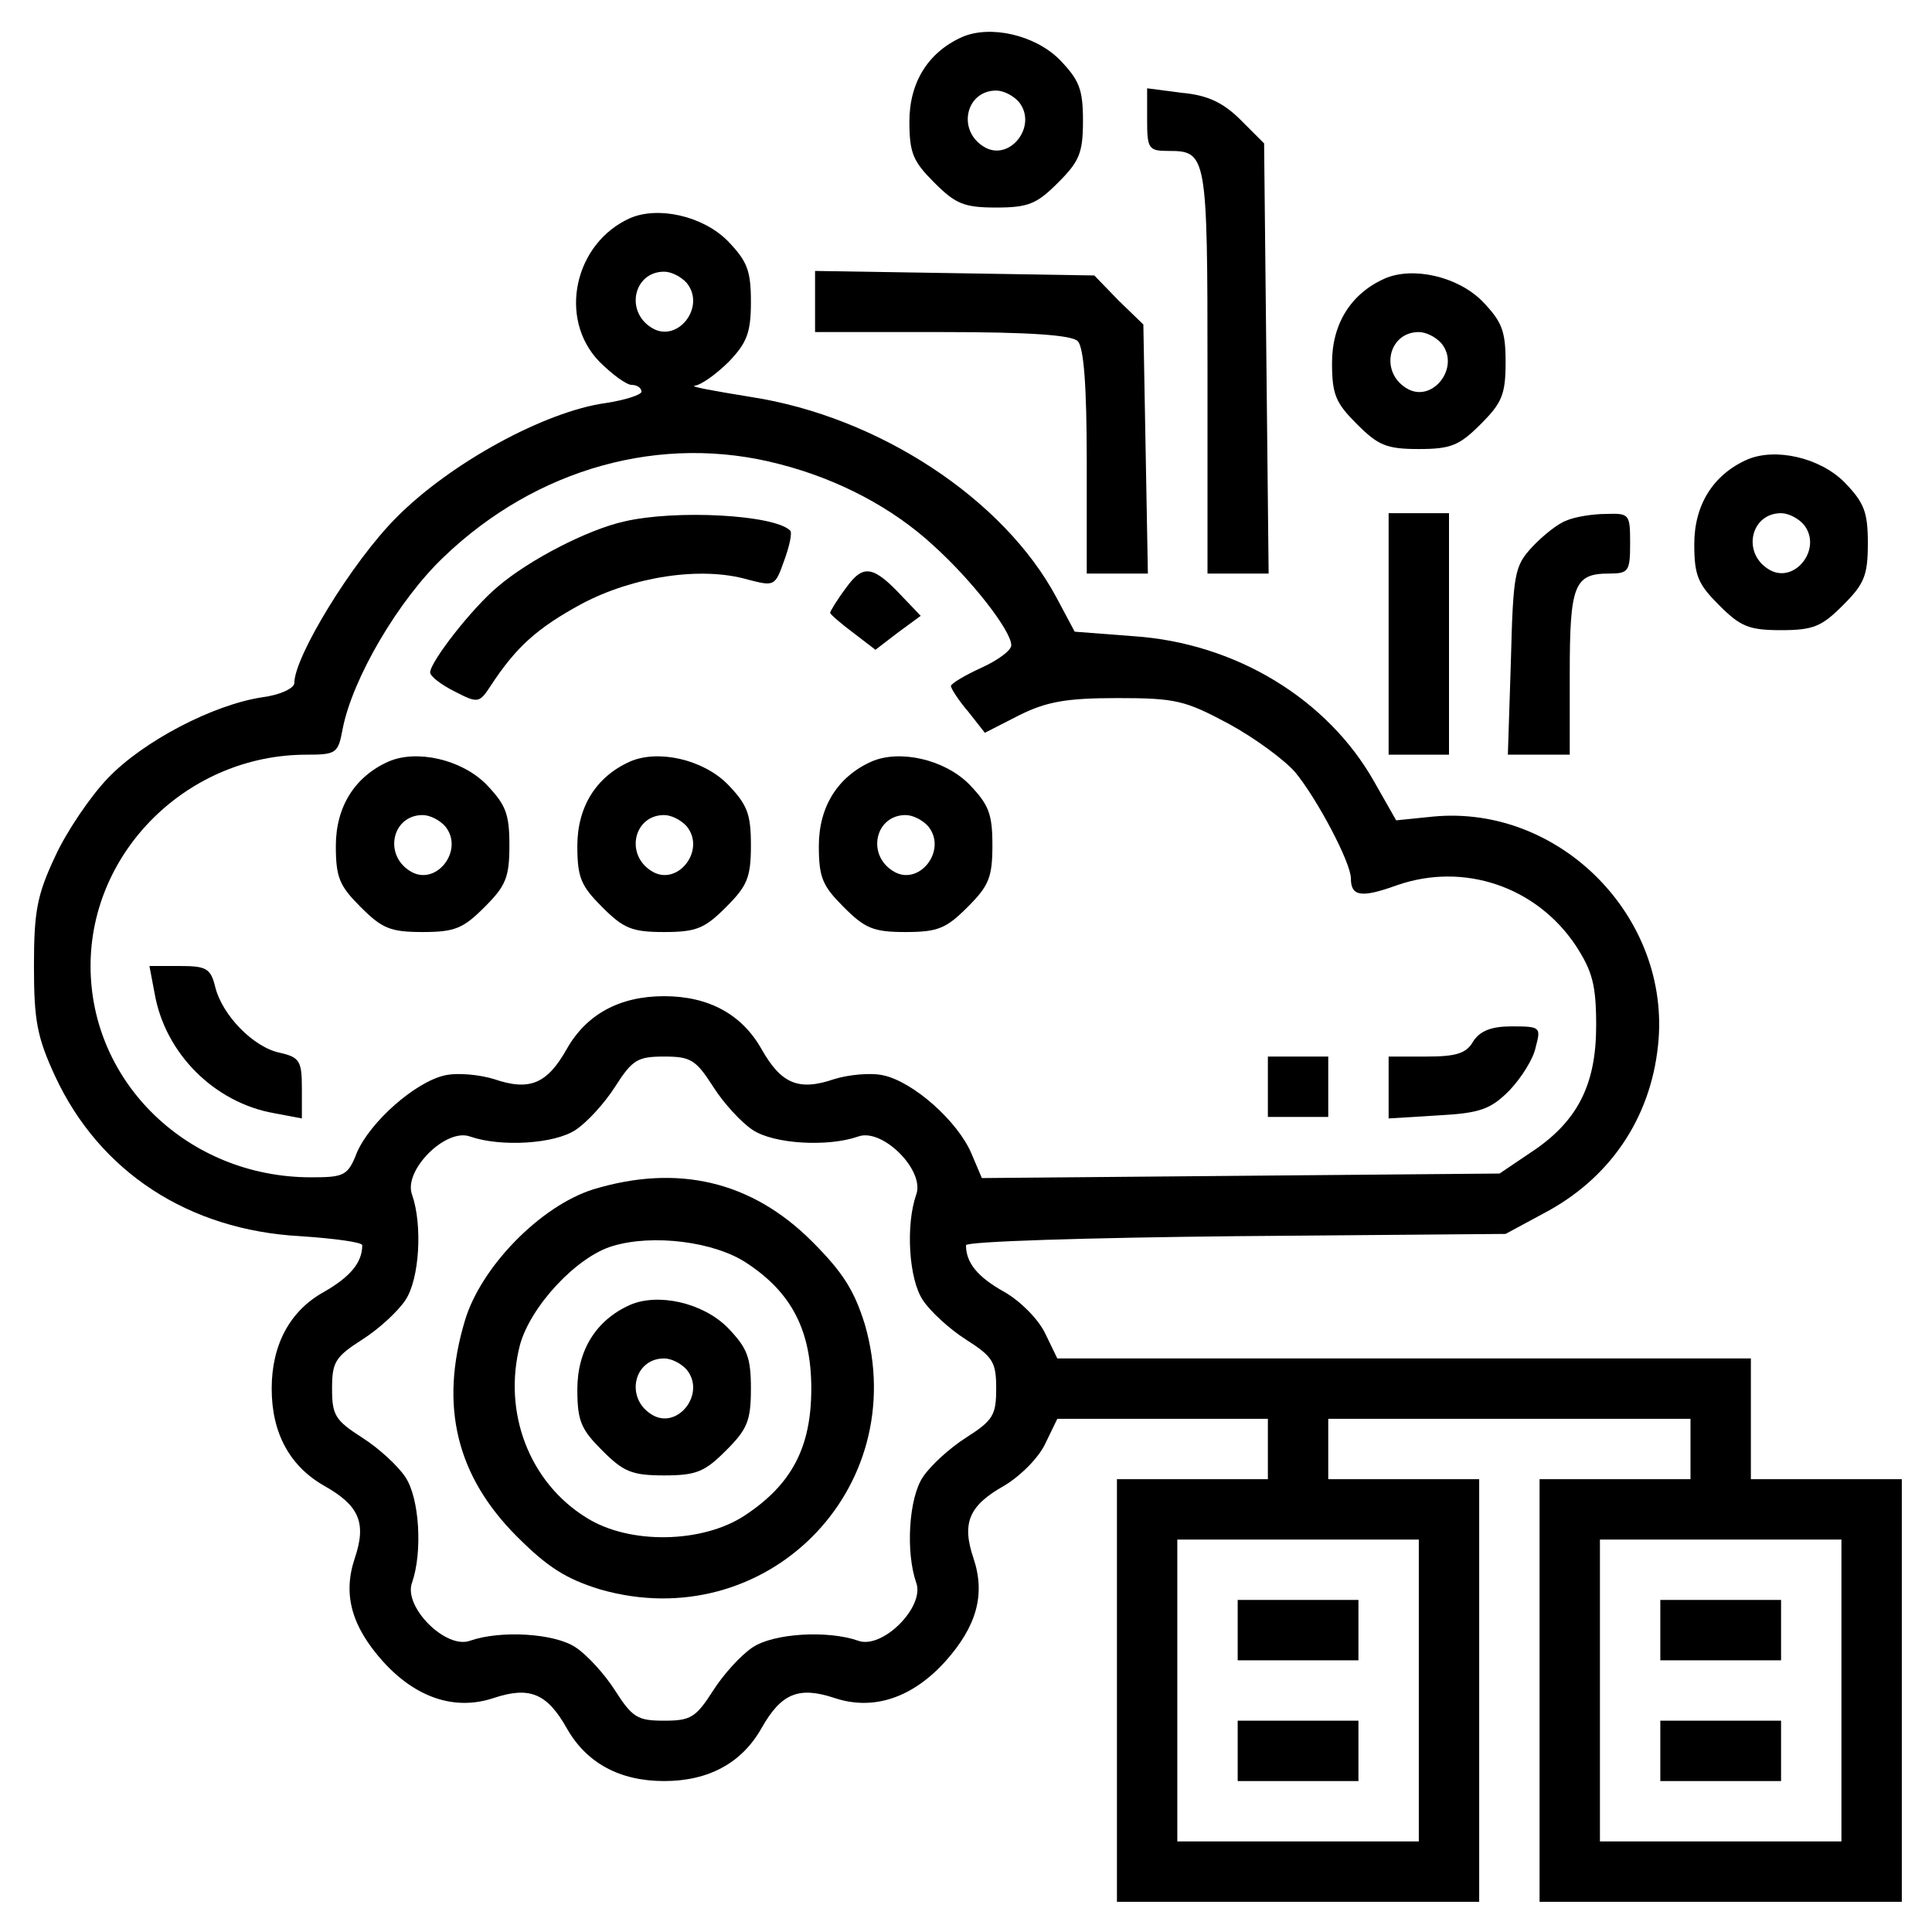
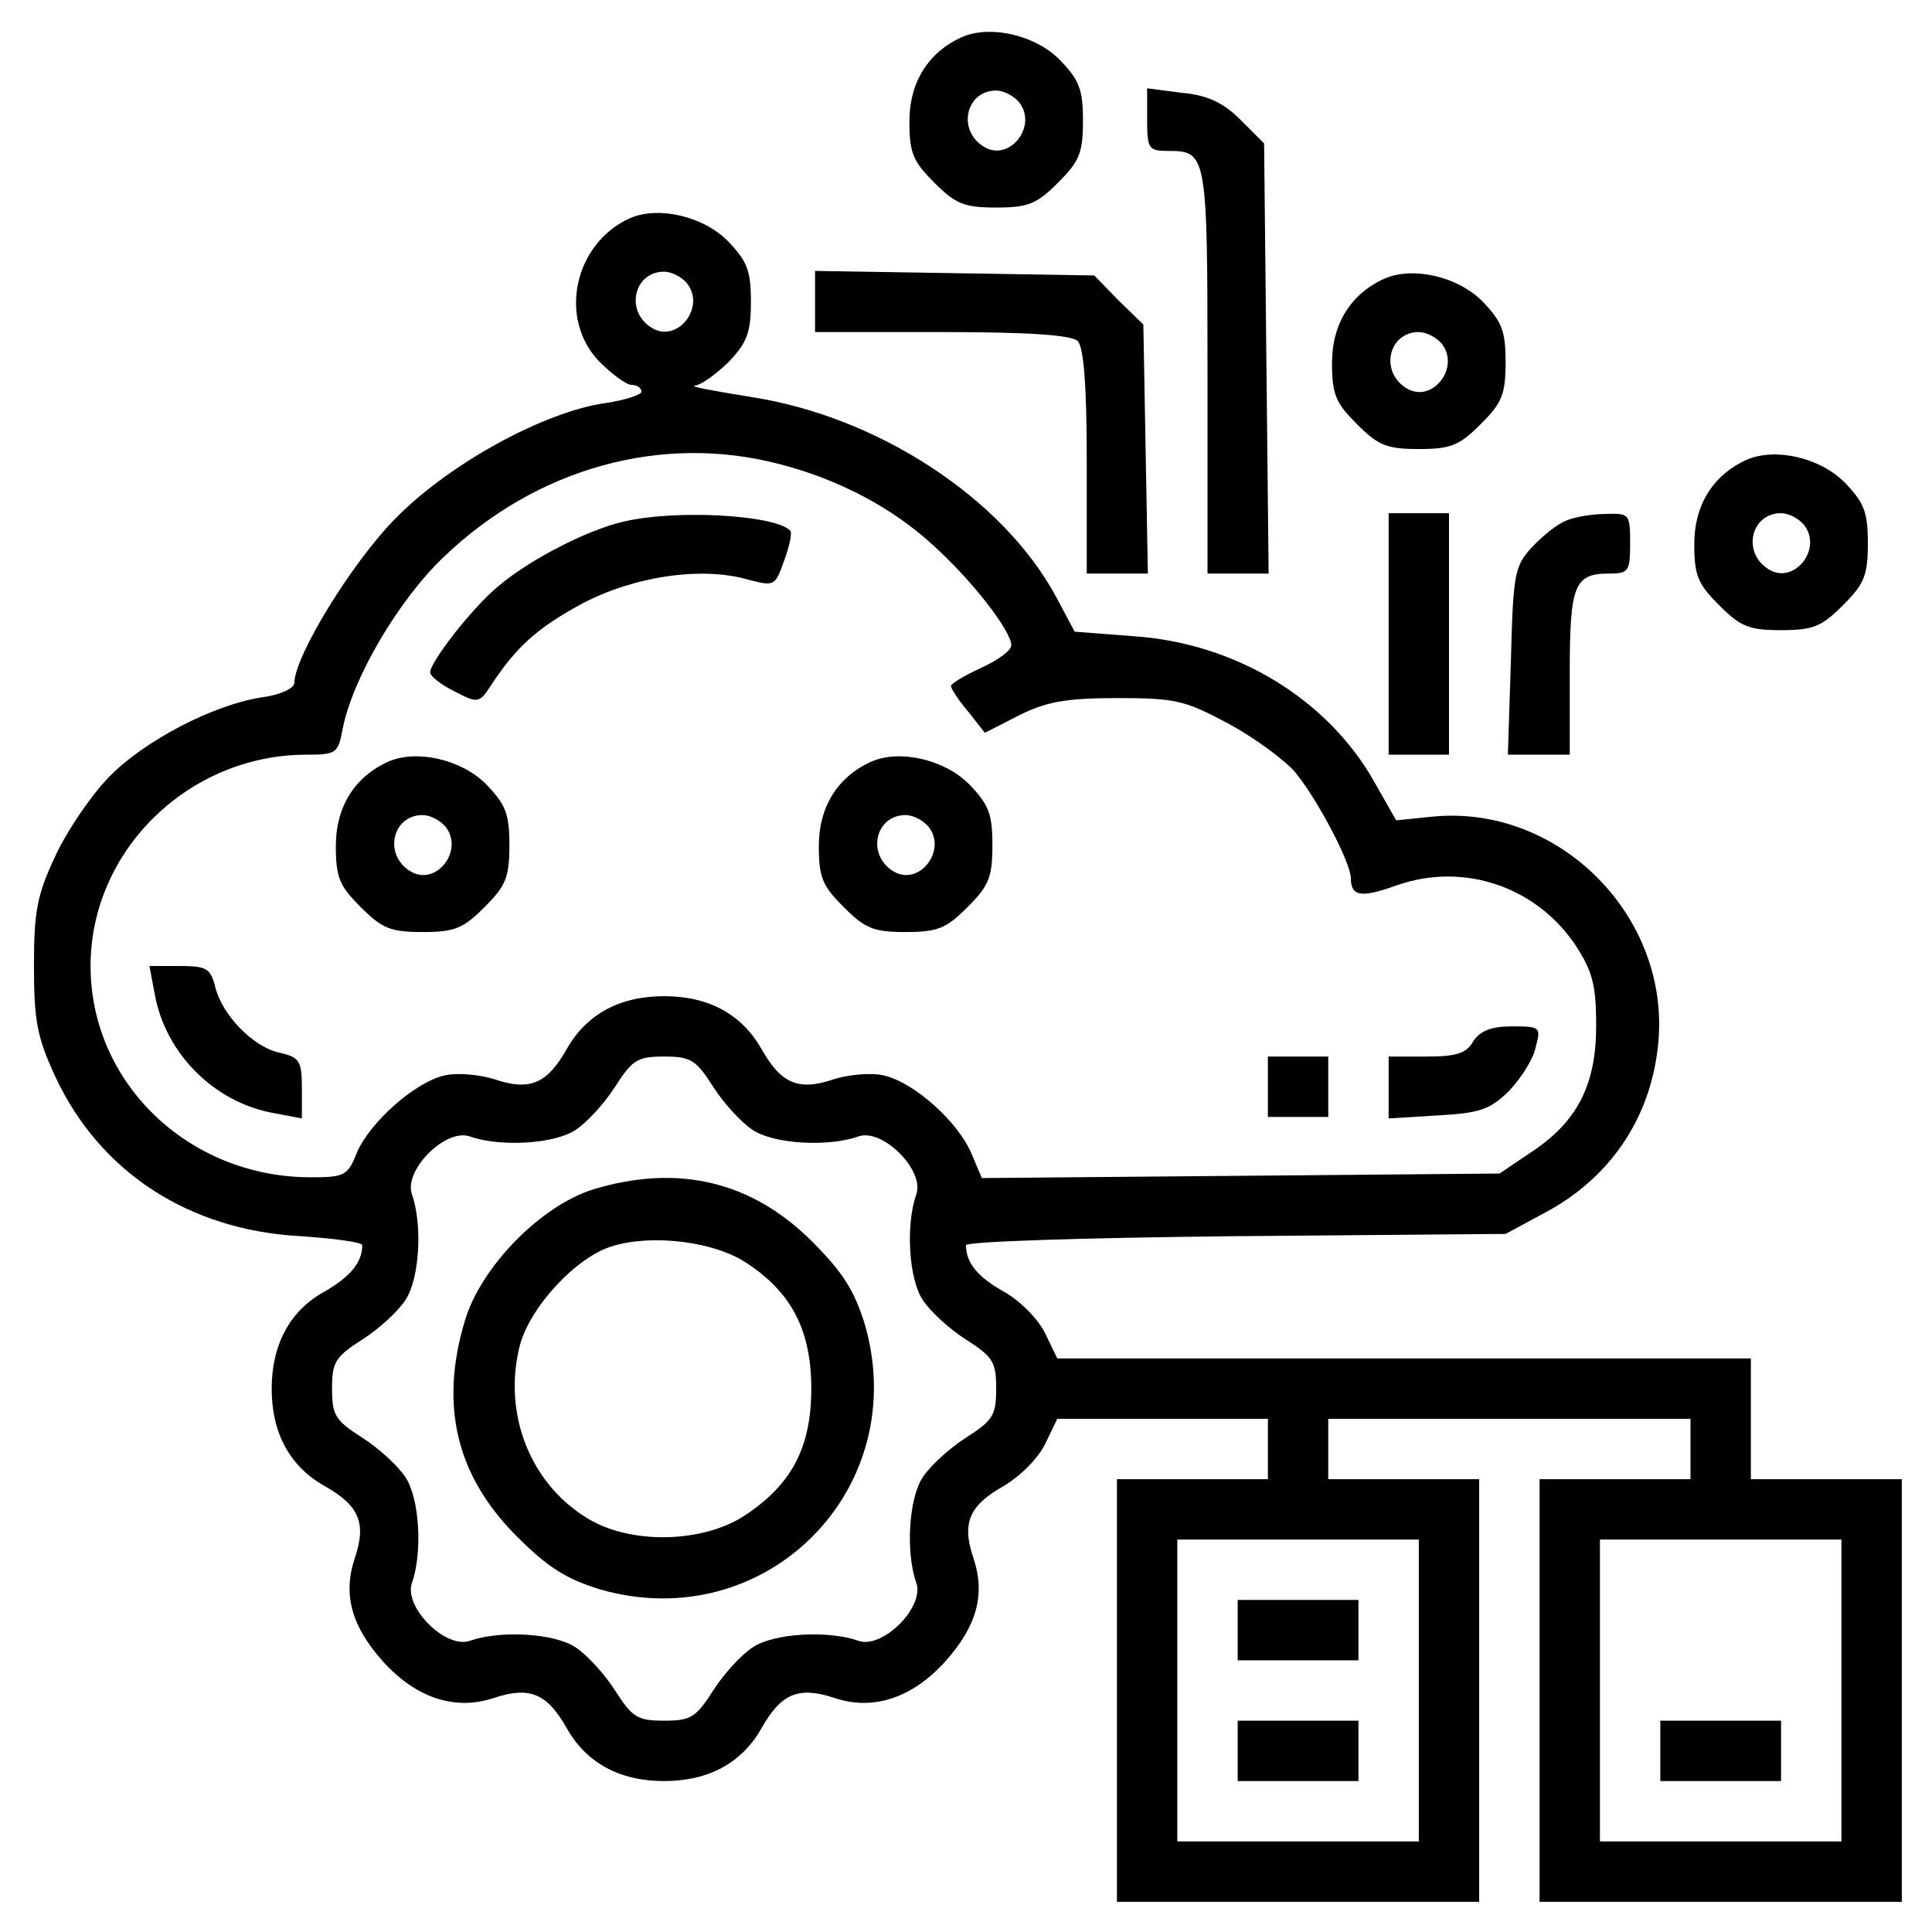
<svg xmlns="http://www.w3.org/2000/svg" width="800" height="800" viewBox="0 0 800 800" fill="none">
  <path d="M398.438 15.312C384.375 21.562 376.562 34.062 376.562 50.312C376.562 63.438 378.125 66.875 386.875 75.625C395.625 84.375 399.062 85.938 412.5 85.938C425.938 85.938 429.375 84.375 438.125 75.625C446.875 66.875 448.438 63.438 448.438 50C448.438 36.875 446.875 33.125 438.75 24.688C428.438 14.375 410 10.312 398.438 15.312ZM421.875 42.188C430 52.188 417.812 67.5 407.188 60.625C396.25 53.75 400 37.5 412.5 37.5C415.625 37.5 419.688 39.688 421.875 42.188Z" fill="black" />
  <path d="M475 49.688C475 61.562 475.625 62.5 483.75 62.5C499.688 62.5 500 63.75 500 153.75V237.5H512.5H525.312L524.375 148.438L523.438 59.375L513.75 49.688C506.562 42.5 500 39.375 489.375 38.438L475 36.562V49.688Z" fill="black" />
  <path d="M260.938 90.312C237.812 100.625 230.938 131.875 248.125 149.688C253.438 155 259.375 159.375 261.562 159.375C263.75 159.375 265.625 160.625 265.625 162.188C265.625 163.438 259.062 165.625 250.938 166.875C225.625 170.312 186.25 191.875 164.062 214.375C145.938 232.5 121.875 271.875 121.875 282.812C121.875 285 115.938 287.812 108.438 288.75C88.125 291.875 59.375 306.875 44.688 322.188C37.5 329.688 27.5 344.375 22.812 354.688C15.312 370.625 14.062 377.5 14.062 400C14.062 422.5 15.312 429.375 22.812 445.625C41.25 485.312 78.125 509.375 124.375 511.875C138.438 512.812 150 514.375 150 515.625C150 522.812 145 528.75 134.062 535C120 542.812 112.5 556.875 112.5 575C112.5 593.438 120 607.188 134.375 615.312C148.75 623.438 151.875 630.625 146.875 645.312C141.875 660.312 145.625 673.438 158.438 687.812C172.188 703.125 188.438 708.438 204.375 703.125C219.375 698.125 226.562 701.25 234.688 715.625C242.812 730 256.562 737.5 275 737.5C293.438 737.5 307.188 730 315.312 715.625C323.438 701.25 330.625 698.125 345.625 703.125C361.562 708.438 377.812 703.125 391.562 687.812C404.375 673.438 408.125 660.312 403.125 645.312C398.125 630.625 401.25 623.438 415.625 615.312C422.5 611.25 430 603.75 432.812 597.812L437.812 587.5H481.25H525V600V612.5H493.75H462.5V700V787.5H537.5H612.5V700V612.5H581.25H550V600V587.5H625H700V600V612.5H668.75H637.5V700V787.5H712.5H787.5V700V612.5H756.25H725V587.5V562.5H581.25H437.812L432.812 552.188C430 546.25 422.5 538.75 415.938 535C404.688 528.75 400 522.812 400 515.625C400 514.062 450.312 512.5 511.875 511.875L623.438 510.938L639.062 502.5C666.562 488.125 683.438 463.125 686.562 432.812C692.188 380 645.938 333.125 593.438 338.125L578.125 339.688L569.062 323.75C549.688 289.375 511.562 266.25 469.375 263.438L445 261.562L437.5 247.5C415.625 206.562 363.75 172.5 310.938 164.375C295.625 161.875 285 160 287.812 159.688C290.312 159.375 296.562 155 301.875 149.688C309.375 141.875 310.938 137.5 310.938 125C310.938 111.875 309.375 108.125 301.25 99.688C290.938 89.375 272.5 85.312 260.938 90.312ZM284.375 117.188C292.5 127.188 280.312 142.5 269.688 135.625C258.75 128.75 262.5 112.5 275 112.5C278.125 112.5 282.188 114.688 284.375 117.188ZM322.812 192.188C347.188 198.438 369.688 210.312 386.562 225.938C402.5 240.312 418.75 261.25 418.75 267.188C418.75 269.375 413.125 273.438 406.25 276.562C399.375 279.688 393.75 283.125 393.75 284.062C393.75 285 396.875 290 400.938 294.688L407.812 303.438L421.875 296.25C433.125 290.625 441.25 289.062 462.5 289.062C486.875 289.062 490.625 290 508.75 299.688C519.688 305.625 531.875 314.688 536.25 319.688C545.312 330.625 559.375 357.188 559.375 363.75C559.375 371.25 563.75 371.875 578.438 366.562C606.25 356.875 636.25 367.188 652.5 391.562C659.375 402.188 660.938 407.812 660.938 424.688C660.938 449.375 653.125 464.688 633.438 477.5L620.938 485.938L513.75 486.875L406.562 487.812L402.188 477.5C396.562 464.375 378.438 448.125 365.938 445.312C360.625 444.062 351.25 445 345.312 446.875C330.625 451.875 323.438 448.75 315.312 434.375C307.188 420 293.438 412.5 275 412.5C256.562 412.5 242.812 420 234.688 434.375C226.562 448.75 219.375 451.875 204.688 446.875C198.75 445 189.375 444.062 184.062 445.312C171.875 448.125 153.438 464.375 147.812 477.188C144.062 486.875 142.5 487.5 128.75 487.5C78.125 487.5 37.5 448.438 37.5 400C37.5 352.188 78.125 312.5 126.875 312.5C139.375 312.5 140 311.875 141.875 301.875C145.938 280.938 165 248.438 183.75 230.625C222.188 193.75 274.062 179.375 322.812 192.188ZM295.312 450C299.688 456.875 306.875 464.688 311.562 467.812C320.312 473.75 342.812 475 355.312 470.625C365.312 466.875 383.125 484.688 379.375 494.688C375 507.188 376.25 529.688 382.188 538.438C385.312 543.125 393.125 550.312 400 554.688C411.25 561.875 412.5 564.062 412.5 575C412.5 585.938 411.25 588.125 400 595.312C393.125 599.688 385.312 606.875 382.188 611.562C376.25 620.312 375 642.812 379.375 655.312C383.125 665.312 365.312 683.125 355.312 679.375C342.812 675 320.312 676.25 311.562 682.188C306.875 685.312 299.688 693.125 295.312 700C288.125 711.25 285.938 712.5 275 712.5C264.062 712.5 261.875 711.25 254.688 700C250.312 693.125 243.125 685.312 238.438 682.188C229.688 676.25 207.188 675 194.688 679.375C184.688 683.125 166.875 665.312 170.625 655.312C175 642.812 173.75 620.312 167.812 611.562C164.688 606.875 156.875 599.688 150 595.312C138.75 588.125 137.5 585.938 137.5 575C137.5 564.062 138.75 561.875 150 554.688C156.875 550.312 164.688 543.125 167.812 538.438C173.75 529.688 175 507.188 170.625 494.688C166.875 484.688 184.688 466.875 194.688 470.625C207.188 475 229.688 473.75 238.438 467.812C243.125 464.688 250.312 456.875 254.688 450C261.875 438.75 264.062 437.5 275 437.5C285.938 437.5 288.125 438.75 295.312 450ZM587.5 700V762.5H537.5H487.5V700V637.5H537.5H587.5V700ZM762.5 700V762.5H712.5H662.5V700V637.5H712.5H762.5V700Z" fill="black" />
  <path d="M258.438 215.938C243.125 219.375 219.062 231.875 206.25 242.813C195.625 251.563 178.125 274.063 178.125 278.438C178.125 280 182.5 283.438 188.125 286.25C197.812 291.25 198.438 291.25 203.125 284.063C213.75 267.813 222.5 260 240.938 250C262.188 238.75 290.312 234.375 309.688 240C320.625 242.813 320.938 242.813 324.688 232.188C326.875 226.25 328.125 220.625 327.188 219.688C320.625 213.125 279.688 210.938 258.438 215.938Z" fill="black" />
-   <path d="M350.312 243.438C346.562 248.438 343.75 253.125 343.75 253.75C343.75 254.375 348.125 258.125 353.125 261.875L362.5 269.062L371.875 261.875L381.25 255L374.062 247.5C361.562 234.062 357.5 233.438 350.312 243.438Z" fill="black" />
  <path d="M160.938 315.312C146.875 321.562 139.062 334.062 139.062 350.312C139.062 363.438 140.625 366.875 149.375 375.625C158.125 384.375 161.562 385.938 175 385.938C188.438 385.938 191.875 384.375 200.625 375.625C209.375 366.875 210.938 363.438 210.938 350C210.938 336.875 209.375 333.125 201.25 324.688C190.938 314.375 172.5 310.312 160.938 315.312ZM184.375 342.188C192.5 352.188 180.312 367.5 169.688 360.625C158.75 353.75 162.5 337.5 175 337.5C178.125 337.5 182.188 339.688 184.375 342.188Z" fill="black" />
-   <path d="M260.938 315.312C246.875 321.562 239.062 334.062 239.062 350.312C239.062 363.438 240.625 366.875 249.375 375.625C258.125 384.375 261.562 385.938 275 385.938C288.438 385.938 291.875 384.375 300.625 375.625C309.375 366.875 310.938 363.438 310.938 350C310.938 336.875 309.375 333.125 301.25 324.688C290.938 314.375 272.5 310.312 260.938 315.312ZM284.375 342.188C292.5 352.188 280.312 367.5 269.688 360.625C258.75 353.75 262.5 337.5 275 337.5C278.125 337.5 282.188 339.688 284.375 342.188Z" fill="black" />
  <path d="M360.938 315.312C346.875 321.562 339.062 334.062 339.062 350.312C339.062 363.438 340.625 366.875 349.375 375.625C358.125 384.375 361.562 385.938 375 385.938C388.438 385.938 391.875 384.375 400.625 375.625C409.375 366.875 410.938 363.438 410.938 350C410.938 336.875 409.375 333.125 401.25 324.688C390.938 314.375 372.5 310.312 360.938 315.312ZM384.375 342.188C392.5 352.188 380.312 367.5 369.688 360.625C358.75 353.75 362.5 337.5 375 337.5C378.125 337.5 382.188 339.688 384.375 342.188Z" fill="black" />
  <path d="M64.062 411.562C68.438 436.25 88.75 456.562 113.438 460.938L125 463.125V450.625C125 439.375 124.062 437.812 115.938 435.938C105 433.75 91.875 420.312 89.062 408.438C87.188 400.938 85.312 400 74.375 400H61.875L64.062 411.562Z" fill="black" />
  <path d="M610 431.25C607.188 436.25 602.812 437.5 590.625 437.5H575V450.312V463.125L595.312 461.875C612.812 460.938 617.188 459.375 625 451.562C630 446.25 635 438.438 635.938 433.438C638.125 425.312 637.812 425 625.938 425C617.5 425 612.812 426.875 610 431.25Z" fill="black" />
  <path d="M525 450V462.5H537.5H550V450V437.5H537.5H525V450Z" fill="black" />
  <path d="M245.625 492.5C223.75 499.375 199.062 524.687 192.5 546.875C181.875 582.187 189.062 611.25 214.062 636.25C226.875 649.062 234.375 653.75 248.437 658.125C316.875 677.812 377.812 616.875 358.125 548.437C353.75 534.375 349.062 526.875 336.25 514.062C311.25 489.062 280.625 481.875 245.625 492.5ZM309.375 523.125C327.812 535.312 335.937 550.937 335.937 575C335.937 599.375 327.812 614.687 308.437 627.5C290.937 639.062 260.625 639.687 242.812 628.437C219.062 613.75 208.125 584.687 215.312 556.875C219.687 540.937 238.75 520.312 253.75 515.937C270.312 510.937 295.937 514.062 309.375 523.125Z" fill="black" />
-   <path d="M260.938 540.312C246.875 546.562 239.062 559.062 239.062 575.312C239.062 588.438 240.625 591.875 249.375 600.625C258.125 609.375 261.562 610.938 275 610.938C288.438 610.938 291.875 609.375 300.625 600.625C309.375 591.875 310.938 588.438 310.938 575C310.938 561.875 309.375 558.125 301.25 549.688C290.938 539.375 272.5 535.312 260.938 540.312ZM284.375 567.188C292.5 577.188 280.312 592.5 269.688 585.625C258.75 578.75 262.5 562.5 275 562.5C278.125 562.5 282.188 564.688 284.375 567.188Z" fill="black" />
  <path d="M512.5 675V687.5H537.5H562.5V675V662.5H537.5H512.5V675Z" fill="black" />
  <path d="M512.5 725V737.5H537.5H562.5V725V712.5H537.5H512.5V725Z" fill="black" />
-   <path d="M687.5 675V687.5H712.5H737.5V675V662.5H712.5H687.5V675Z" fill="black" />
  <path d="M687.5 725V737.5H712.5H737.5V725V712.5H712.5H687.5V725Z" fill="black" />
  <path d="M337.5 124.688V137.5H390C426.562 137.5 443.75 138.75 446.25 141.25C448.75 143.75 450 159.375 450 191.25V237.5H462.812H475.312L474.375 185.938L473.438 134.375L463.125 124.375L453.125 114.062L395.312 113.125L337.5 112.188V124.688Z" fill="black" />
  <path d="M573.438 115.312C559.375 121.562 551.562 134.062 551.562 150.312C551.562 163.438 553.125 166.875 561.875 175.625C570.625 184.375 574.062 185.938 587.5 185.938C600.938 185.938 604.375 184.375 613.125 175.625C621.875 166.875 623.438 163.438 623.438 150C623.438 136.875 621.875 133.125 613.75 124.688C603.438 114.375 585 110.312 573.438 115.312ZM596.875 142.188C605 152.188 592.812 167.5 582.188 160.625C571.25 153.75 575 137.5 587.5 137.5C590.625 137.5 594.688 139.688 596.875 142.188Z" fill="black" />
  <path d="M723.438 190.312C709.375 196.562 701.562 209.062 701.562 225.312C701.562 238.438 703.125 241.875 711.875 250.625C720.625 259.375 724.062 260.938 737.5 260.938C750.938 260.938 754.375 259.375 763.125 250.625C771.875 241.875 773.438 238.438 773.438 225C773.438 211.875 771.875 208.125 763.75 199.688C753.438 189.375 735 185.312 723.438 190.312ZM746.875 217.188C755 227.188 742.812 242.5 732.188 235.625C721.25 228.75 725 212.5 737.5 212.5C740.625 212.5 744.688 214.688 746.875 217.188Z" fill="black" />
  <path d="M575 262.5V312.5H587.5H600V262.5V212.5H587.5H575V262.5Z" fill="black" />
  <path d="M648.438 215.625C645 216.875 638.75 221.875 634.375 226.563C627.188 234.375 626.563 237.188 625.625 273.75L624.375 312.5H637.188H650V278.75C650 242.188 651.875 237.5 666.25 237.5C674.375 237.5 675 236.563 675 225C675 212.813 674.688 212.5 665 212.813C659.375 212.813 651.875 214.063 648.438 215.625Z" fill="black" />
</svg>